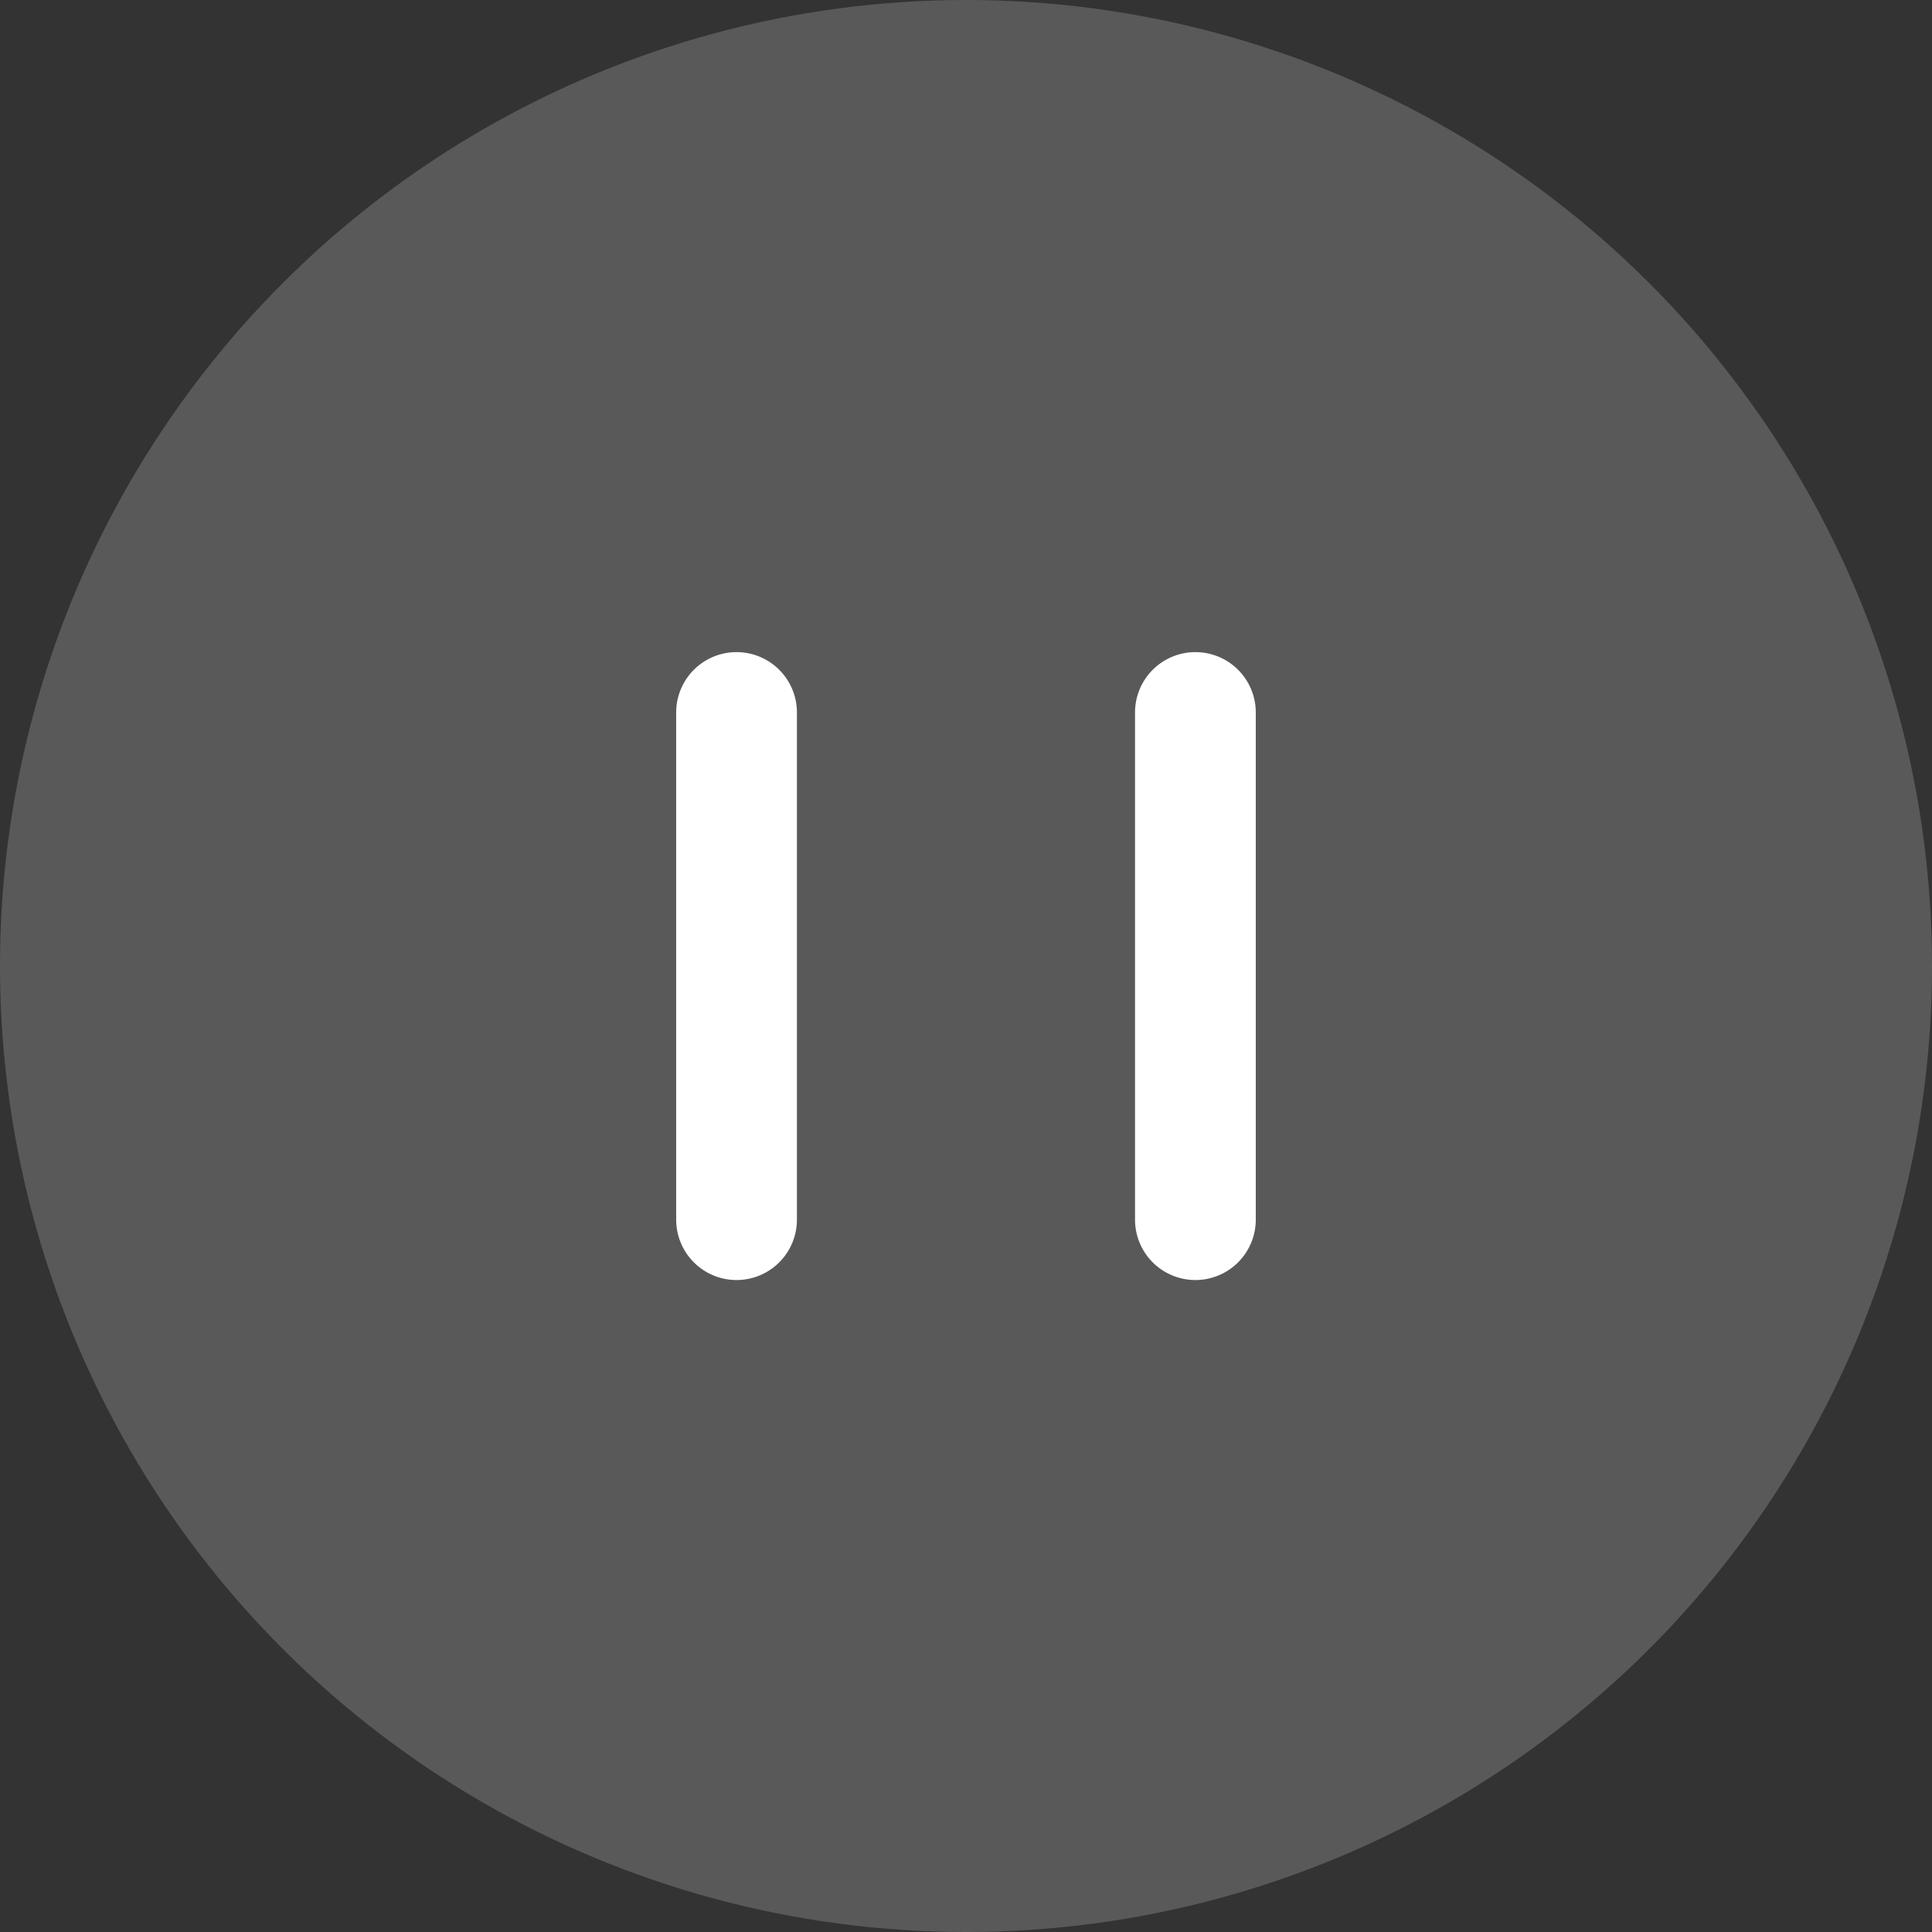
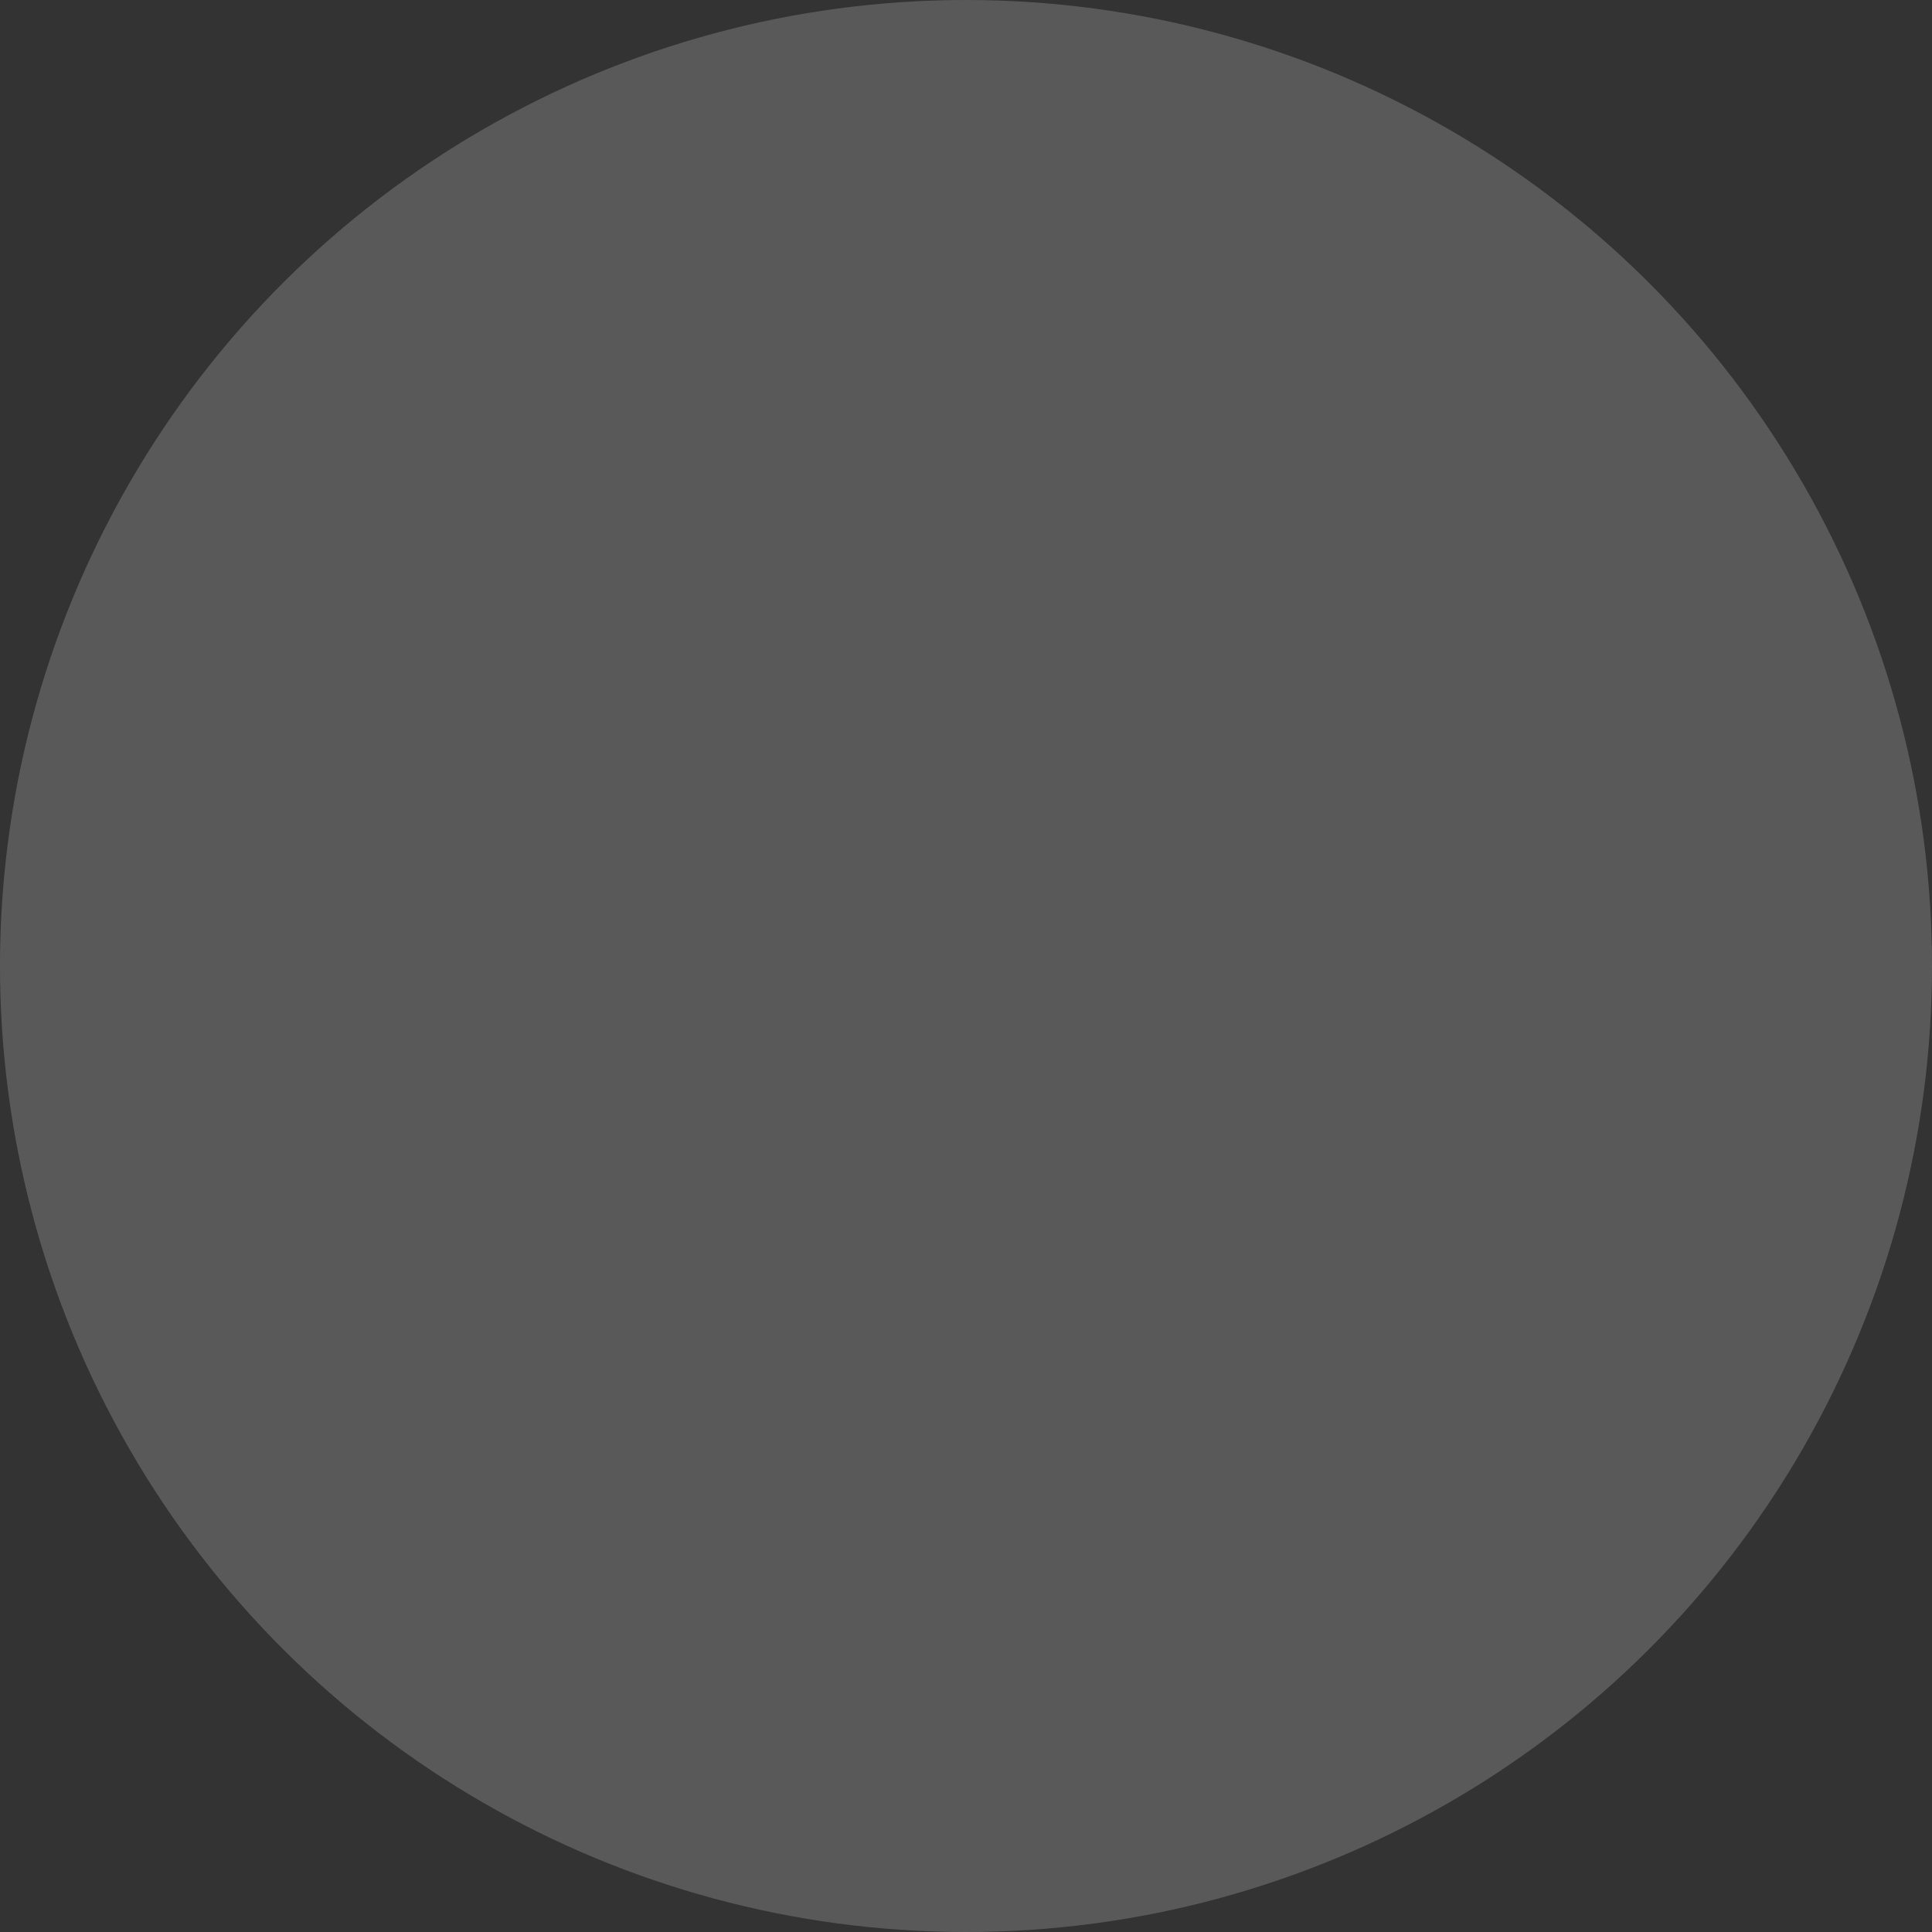
<svg xmlns="http://www.w3.org/2000/svg" width="80" height="80" viewBox="0 0 80 80">
  <rect x="0" y="0" width="80" height="80" fill="#333333" stroke="none" />
  <g id="规范重播_mob" transform="translate(-1320 -8533)">
    <circle id="椭圆_5859" data-name="椭圆 5859" cx="40" cy="40" r="40" transform="translate(1320 8613) rotate(-90)" fill="gray" opacity="0.501" />
-     <path id="暂停" d="M19,23.5V2.5a2.5,2.5,0,1,1,5,0v21a2.5,2.5,0,1,1-5,0Zm-19,0V2.5a2.5,2.5,0,0,1,5,0v21a2.5,2.5,0,1,1-5,0Z" transform="translate(1347.999 8560.003)" fill="#fff" stroke="rgba(0,0,0,0)" stroke-miterlimit="10" stroke-width="1" />
  </g>
</svg>